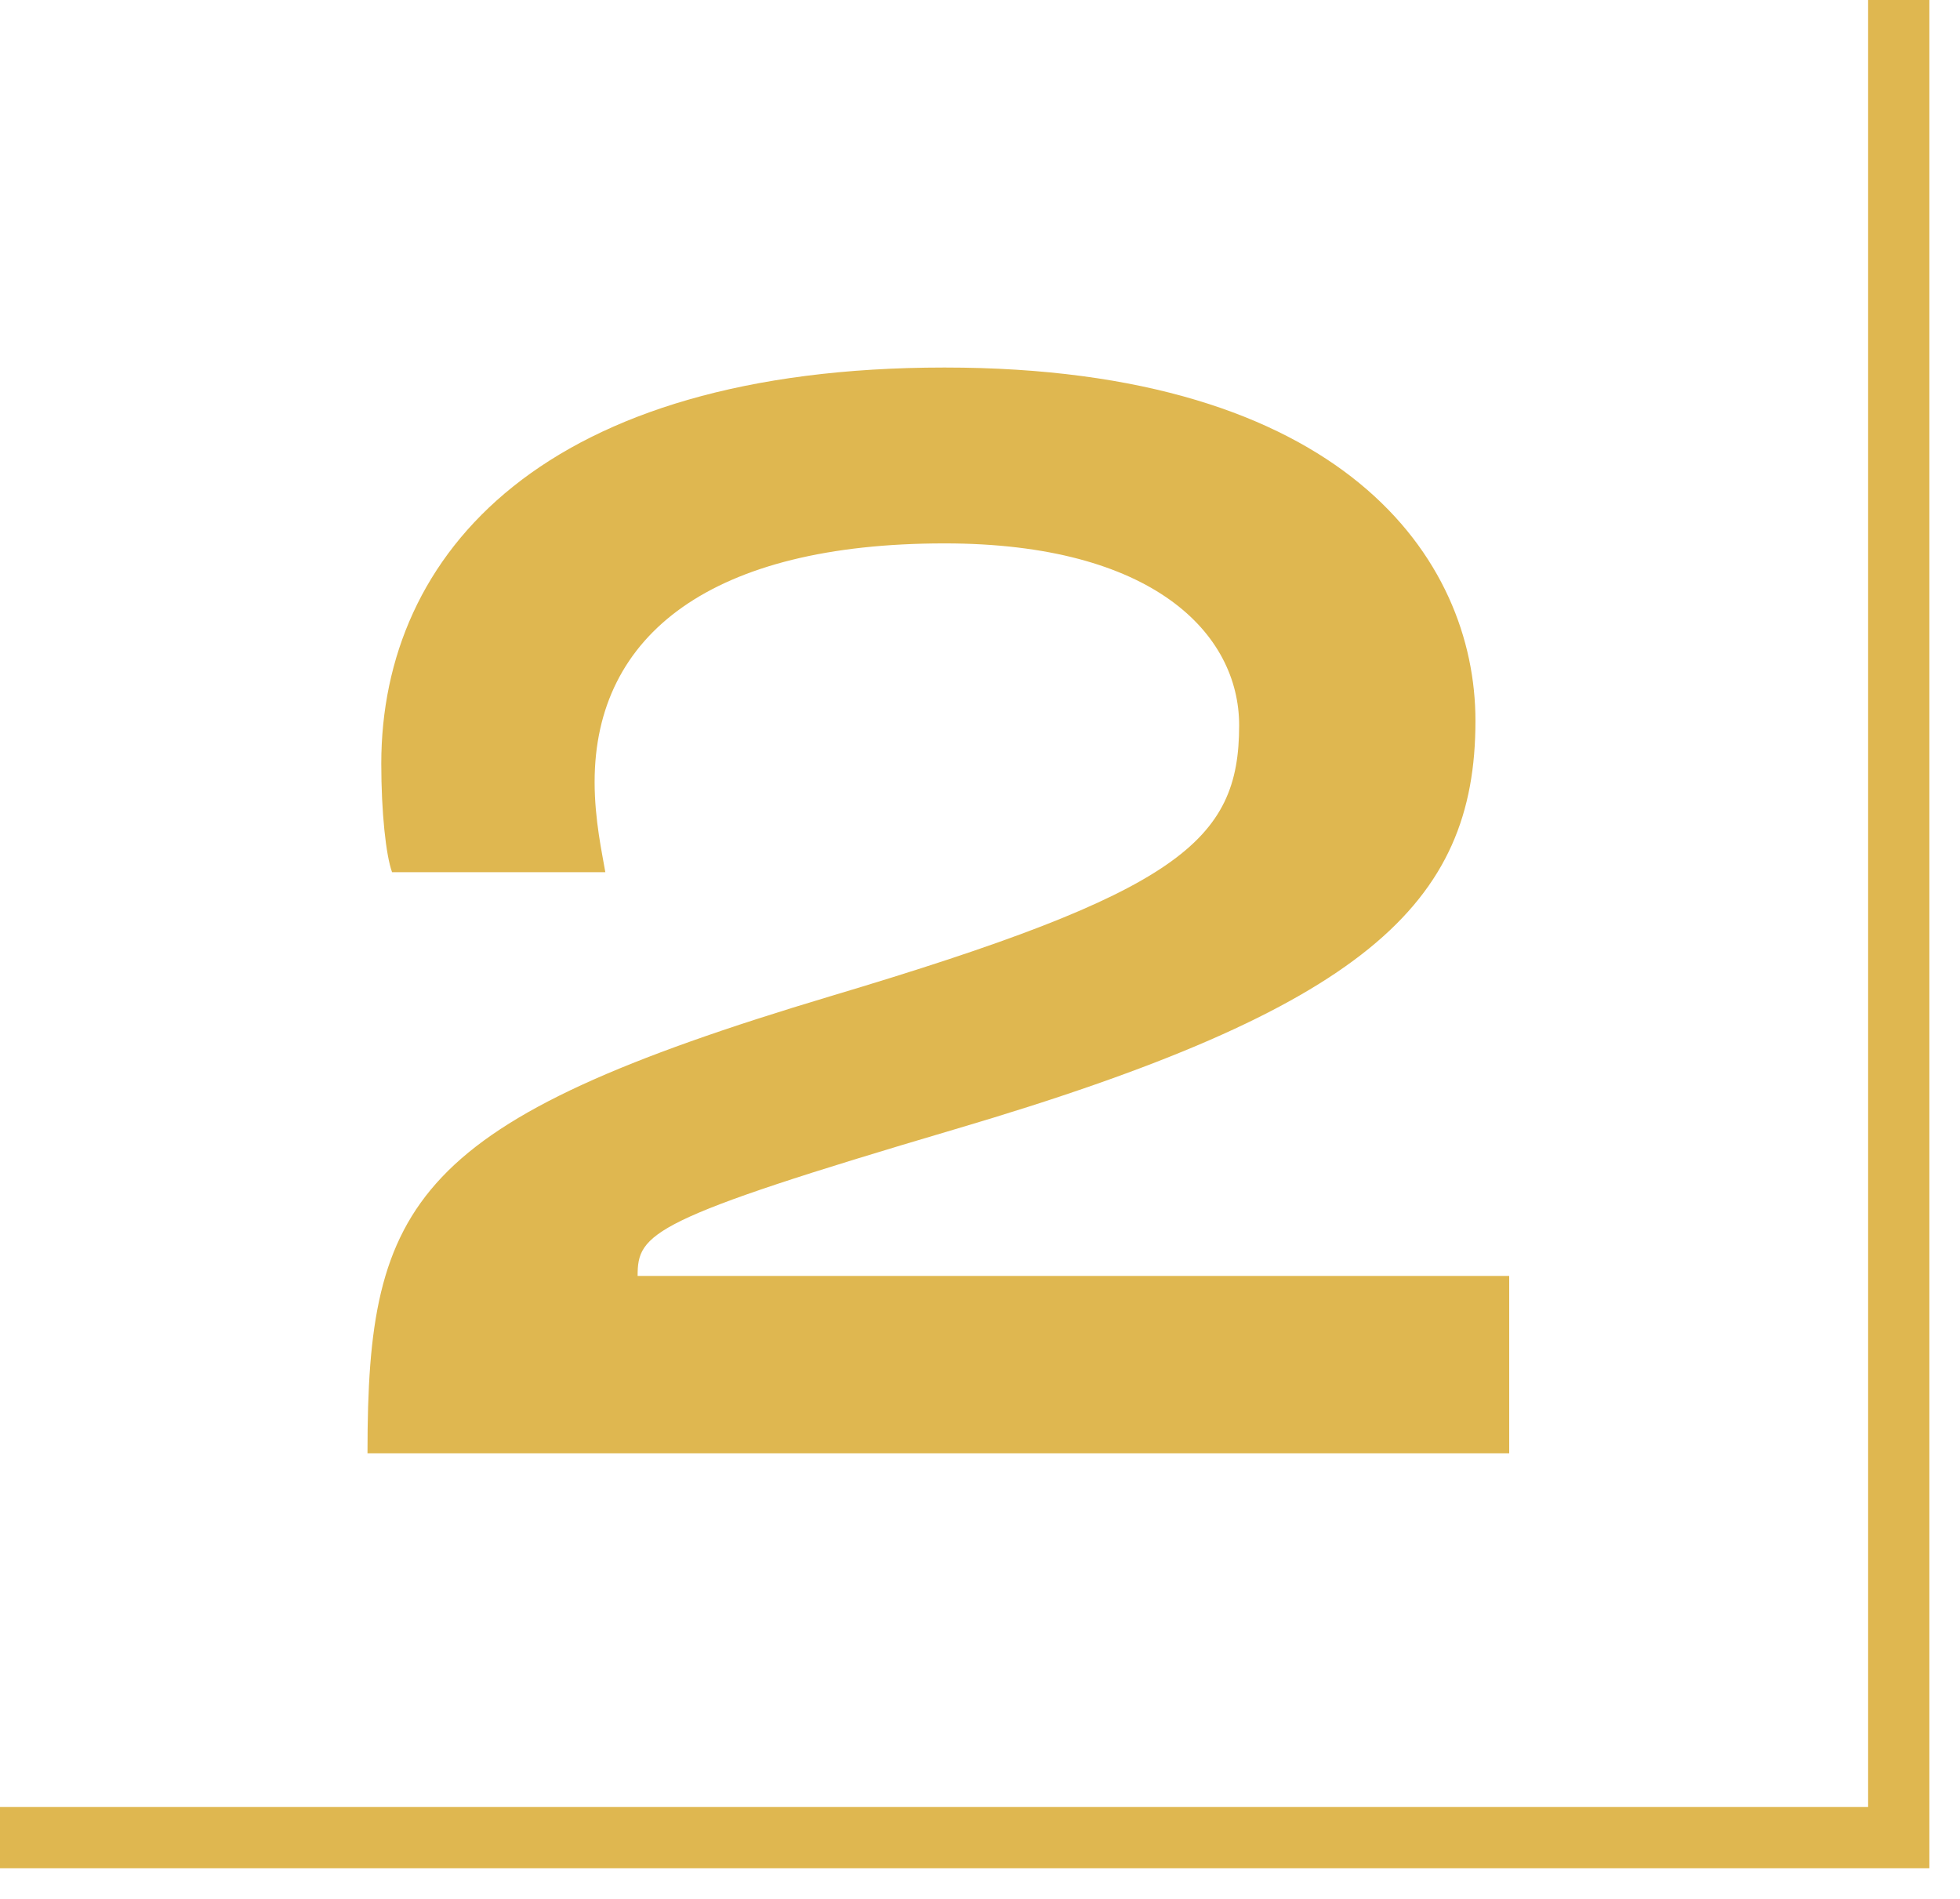
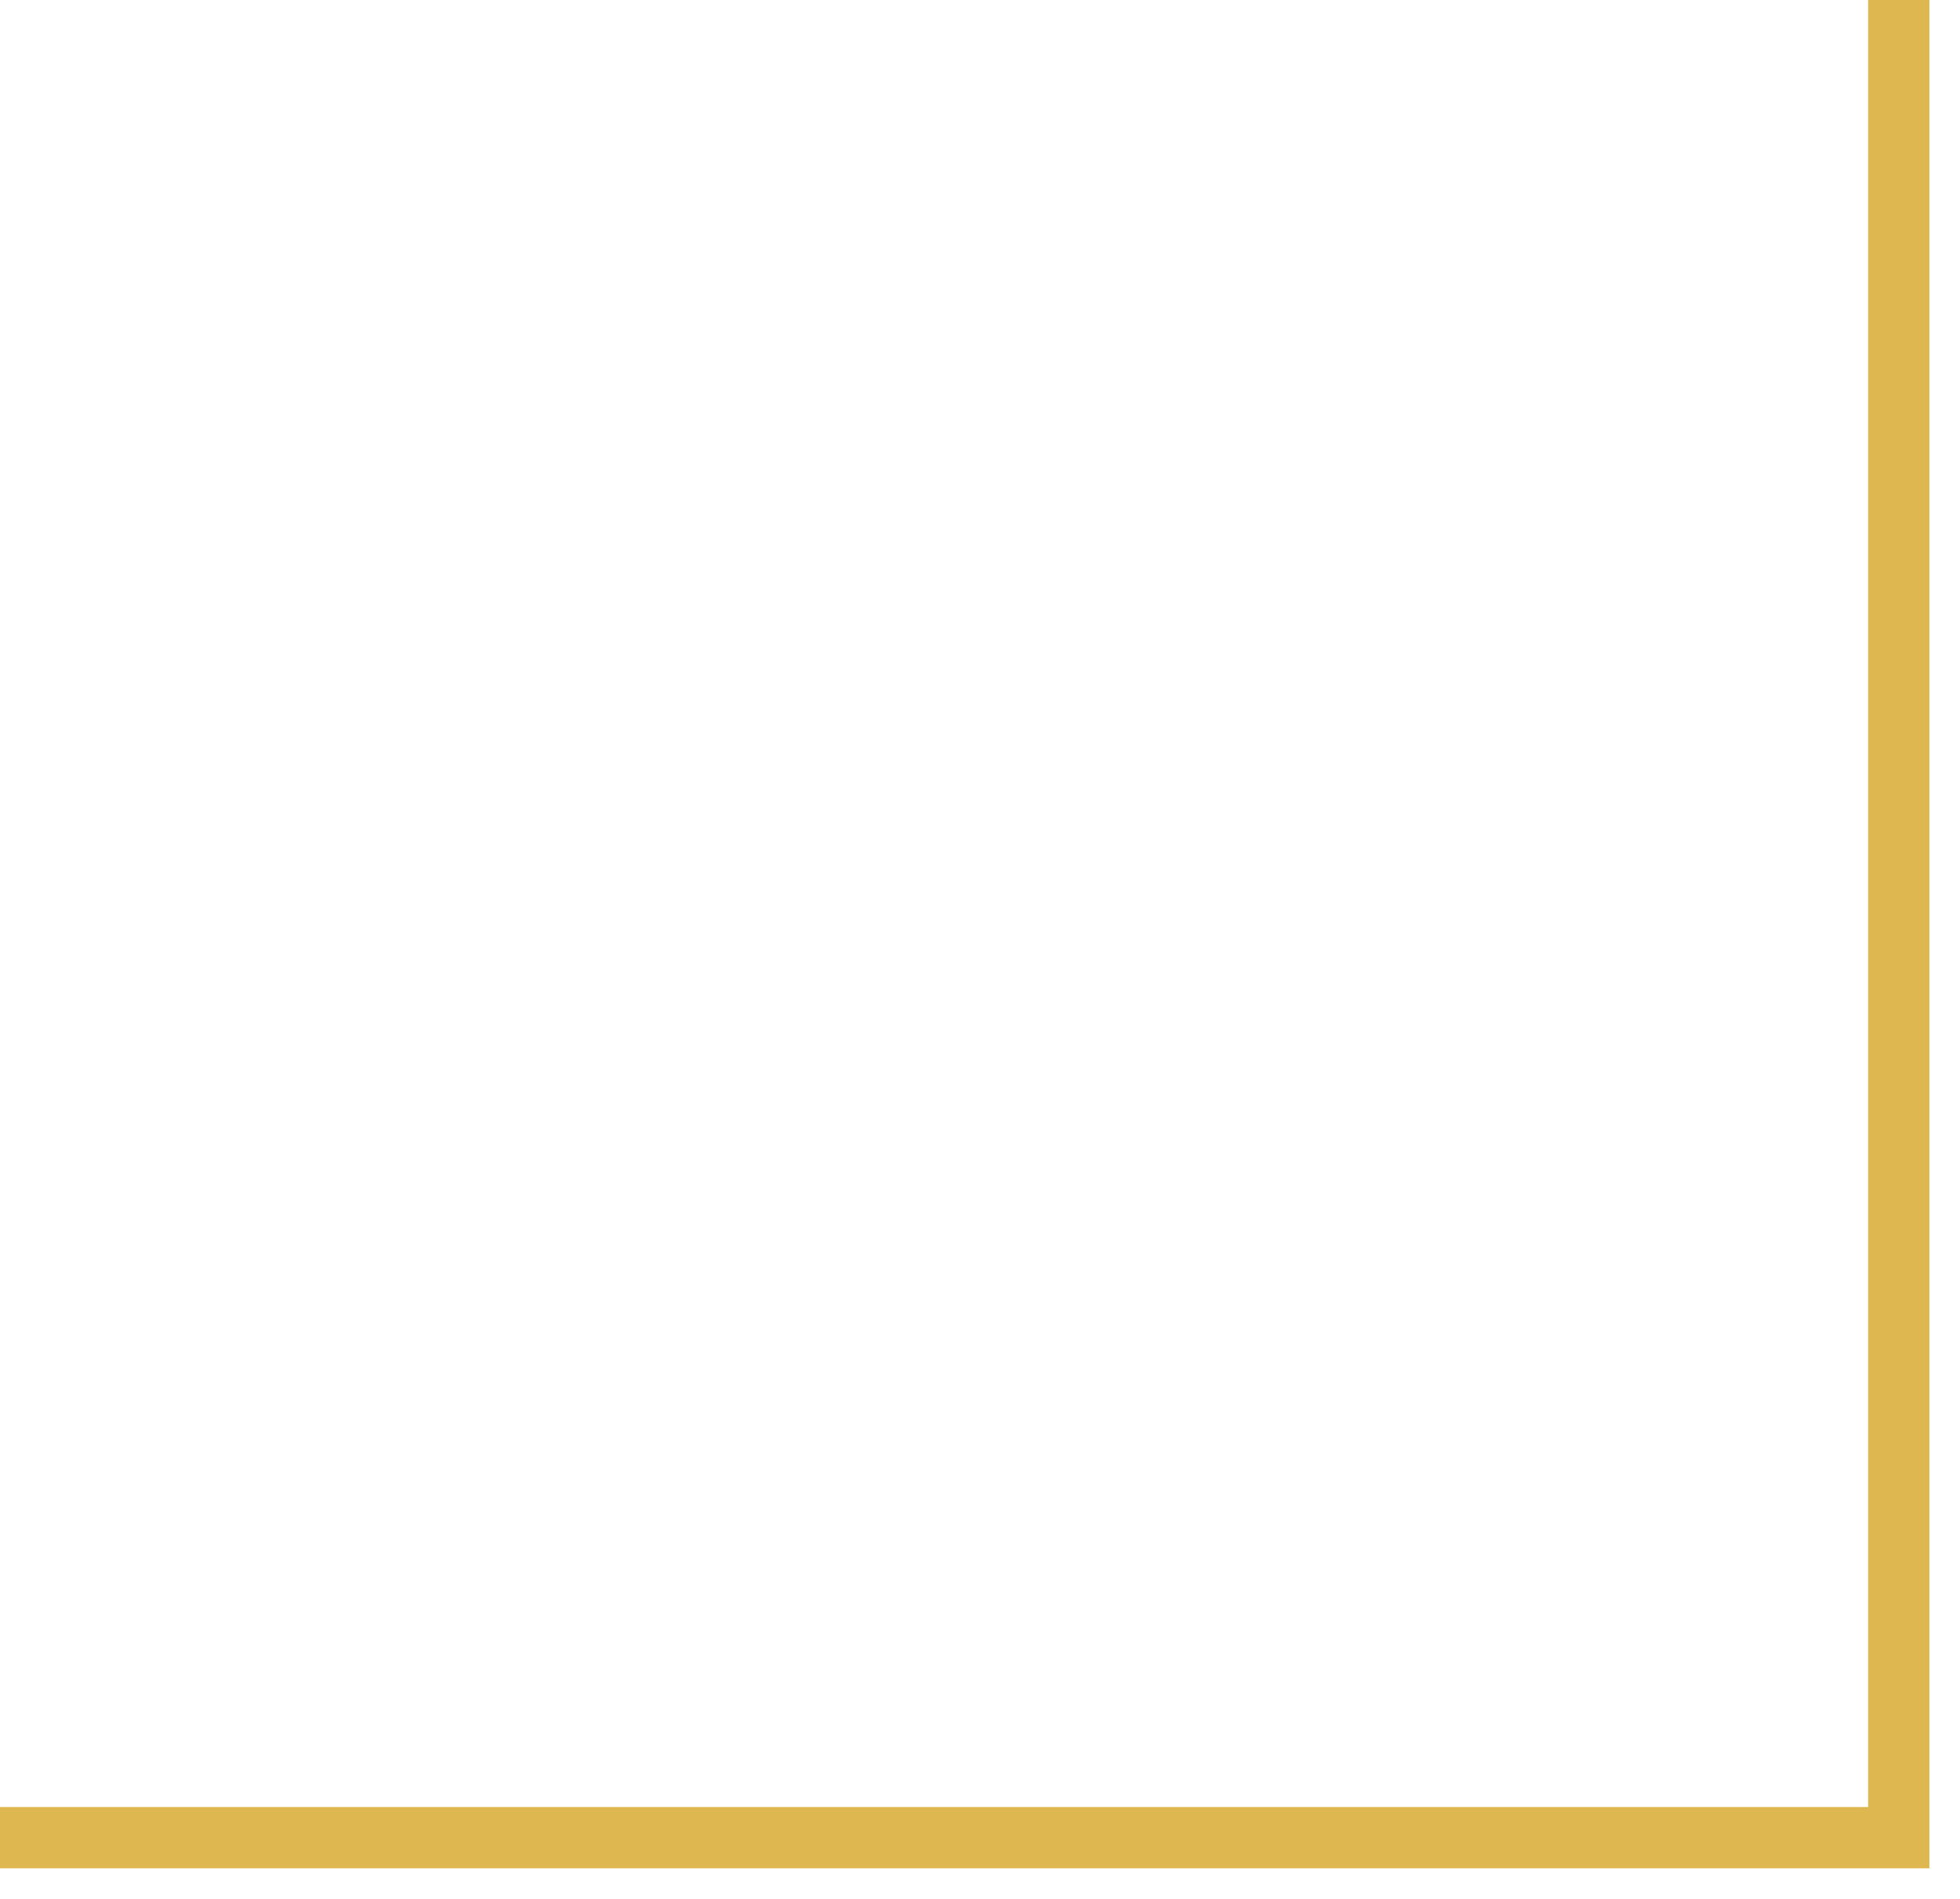
<svg xmlns="http://www.w3.org/2000/svg" width="32" height="31" fill="none" viewBox="0 0 32 31">
-   <path fill="#dfb750" d="M6 23.725h18.64V20.83H10.41c0-.699.2-.923 5.186-2.396 6.69-1.973 8.493-3.67 8.493-6.666C24.09 9.121 21.935 6 15.421 6c-6.515 0-9.196 3.02-9.196 6.466 0 .799.076 1.498.176 1.773h3.482c-.05-.3-.175-.85-.175-1.473 0-2.422 1.93-3.895 5.713-3.895 3.407 0 4.81 1.473 4.81 2.97 0 1.898-.977 2.722-6.665 4.42C6.727 18.308 6 19.606 6 23.7" />
  <path stroke="#dfb750" d="M31 0v30H0" />
</svg>